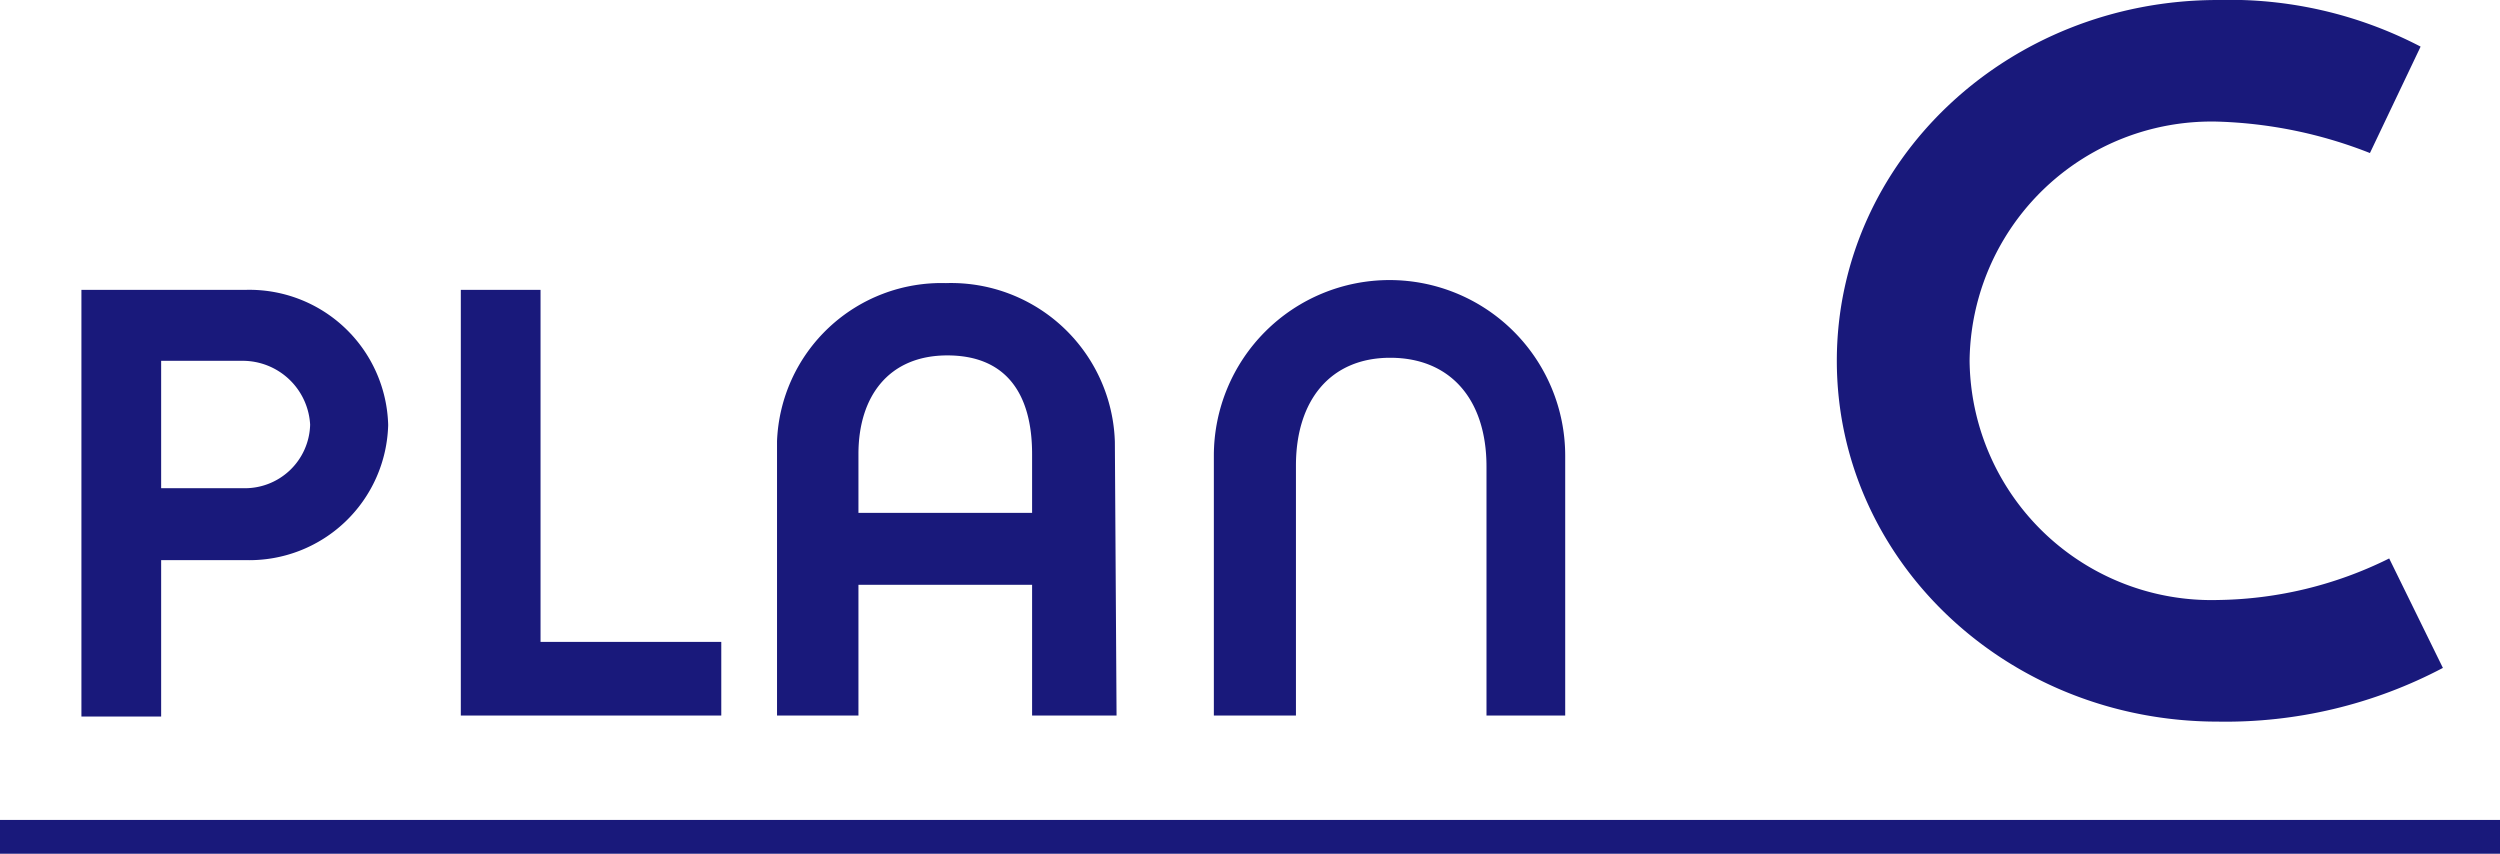
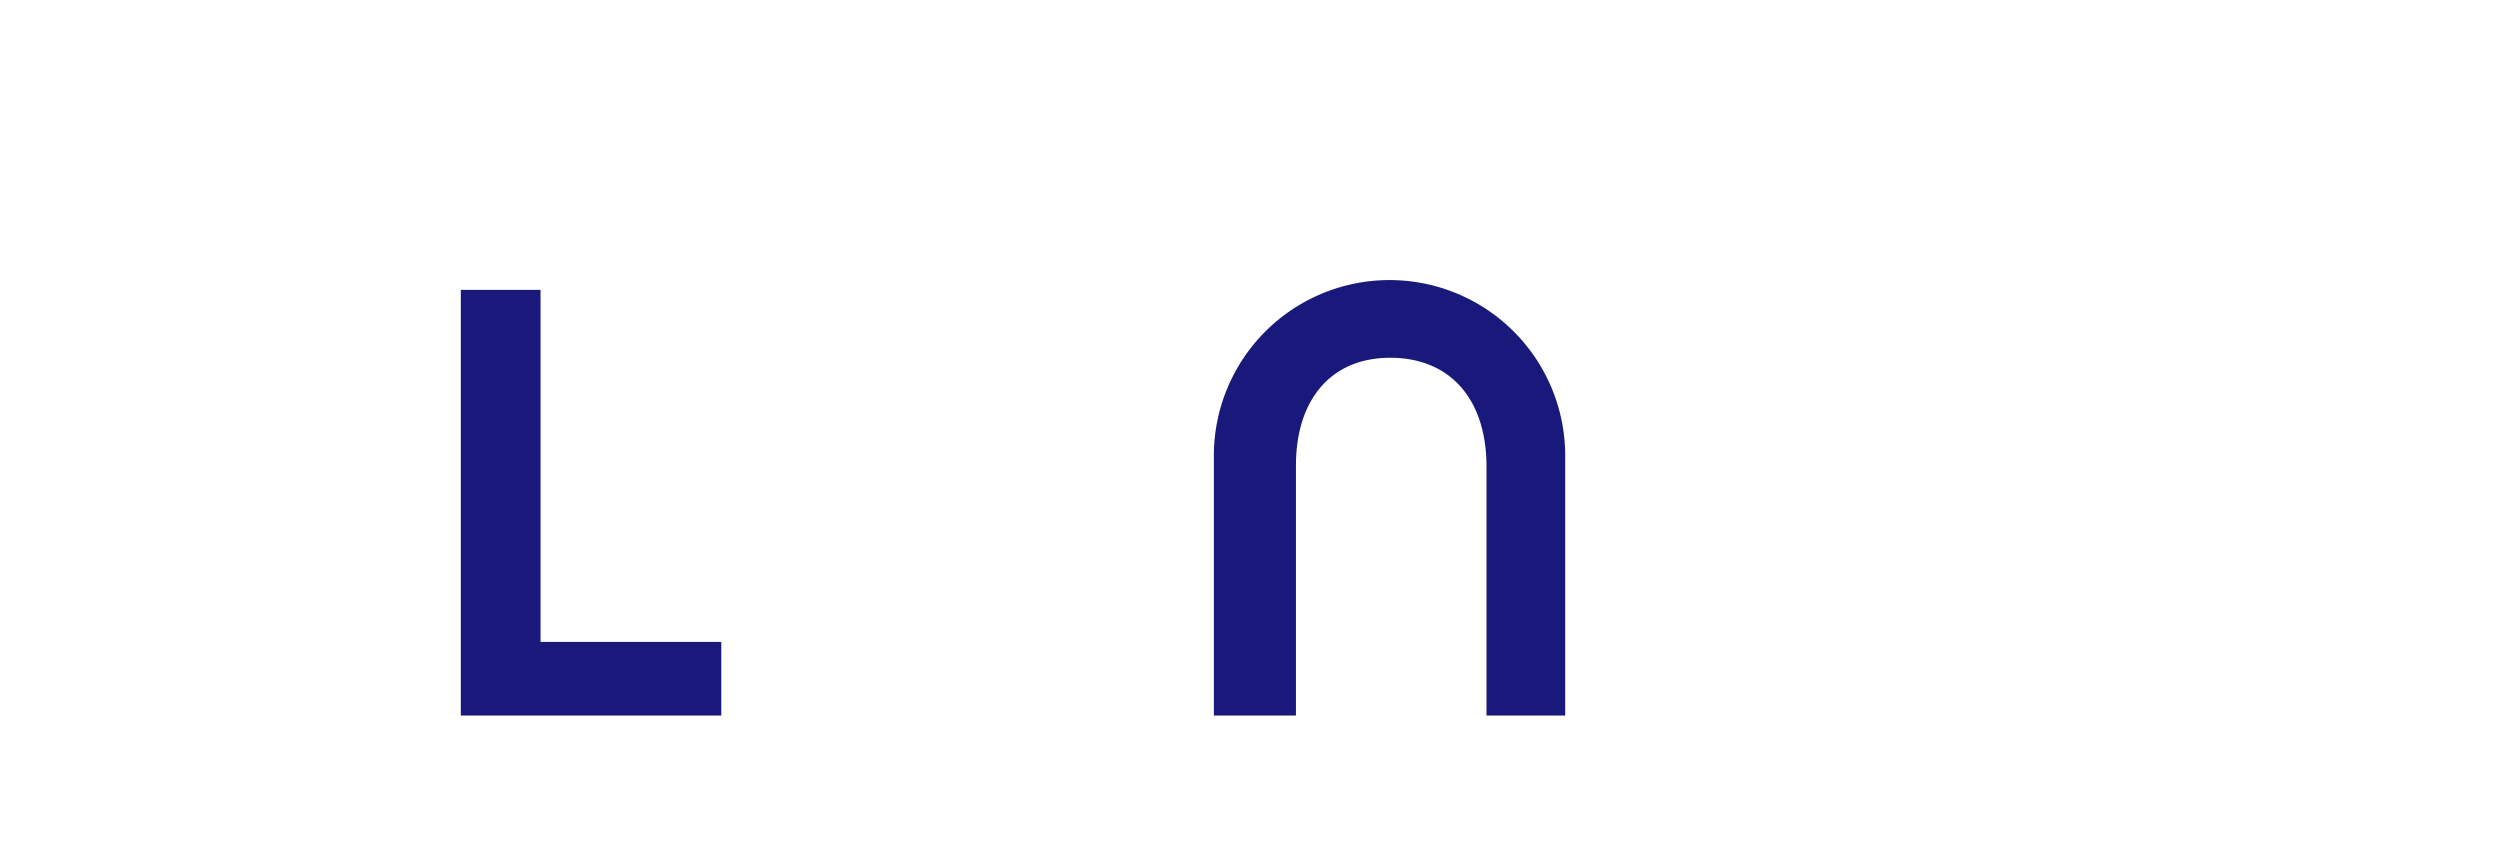
<svg xmlns="http://www.w3.org/2000/svg" width="74" height="25.27" viewBox="0 0 74 25.27">
  <defs>
    <style>.a{fill:#19197b;}.b{fill:#fff;stroke:#19197b;stroke-miterlimit:10;}</style>
  </defs>
-   <path class="a" d="M7.27,8.58a4.11,4.11,0,0,1,4.22,4,4.11,4.11,0,0,1-4.2,4H4.77v4.63H2.41V8.58Zm-2.5,5.87H7.18a1.93,1.93,0,0,0,2-1.88,2,2,0,0,0-2-1.89H4.77Z" />
  <path class="a" d="M13.64,8.58H16V19h5.35v2.18H13.64Z" />
-   <path class="a" d="M33.05,21.18h-2.5V17.31H25.41v3.87H23V13.06A4.87,4.87,0,0,1,28,8.38a4.85,4.85,0,0,1,5,4.7Zm-2.5-6V13.44c0-1.8-.78-2.92-2.51-2.92s-2.63,1.21-2.63,2.92v1.74Z" />
  <path class="a" d="M46.33,21.18H44V13.81c0-2-1.08-3.22-2.85-3.22s-2.79,1.26-2.79,3.19v7.4H35.93V13.49a5.2,5.2,0,0,1,10.4,0Z" />
-   <path class="a" d="M58.3,10.68a7.16,7.16,0,0,0,7.35,7.08,11.7,11.7,0,0,0,5.07-1.23l1.59,3.24a13.78,13.78,0,0,1-6.66,1.59c-6.24,0-11.28-4.77-11.28-10.68S59.41,0,65.65,0a12.23,12.23,0,0,1,6,1.38L70.15,4.53a13.34,13.34,0,0,0-4.5-.93A7.16,7.16,0,0,0,58.3,10.68Z" />
-   <line class="b" y1="24.77" x2="74" y2="24.77" />
</svg>